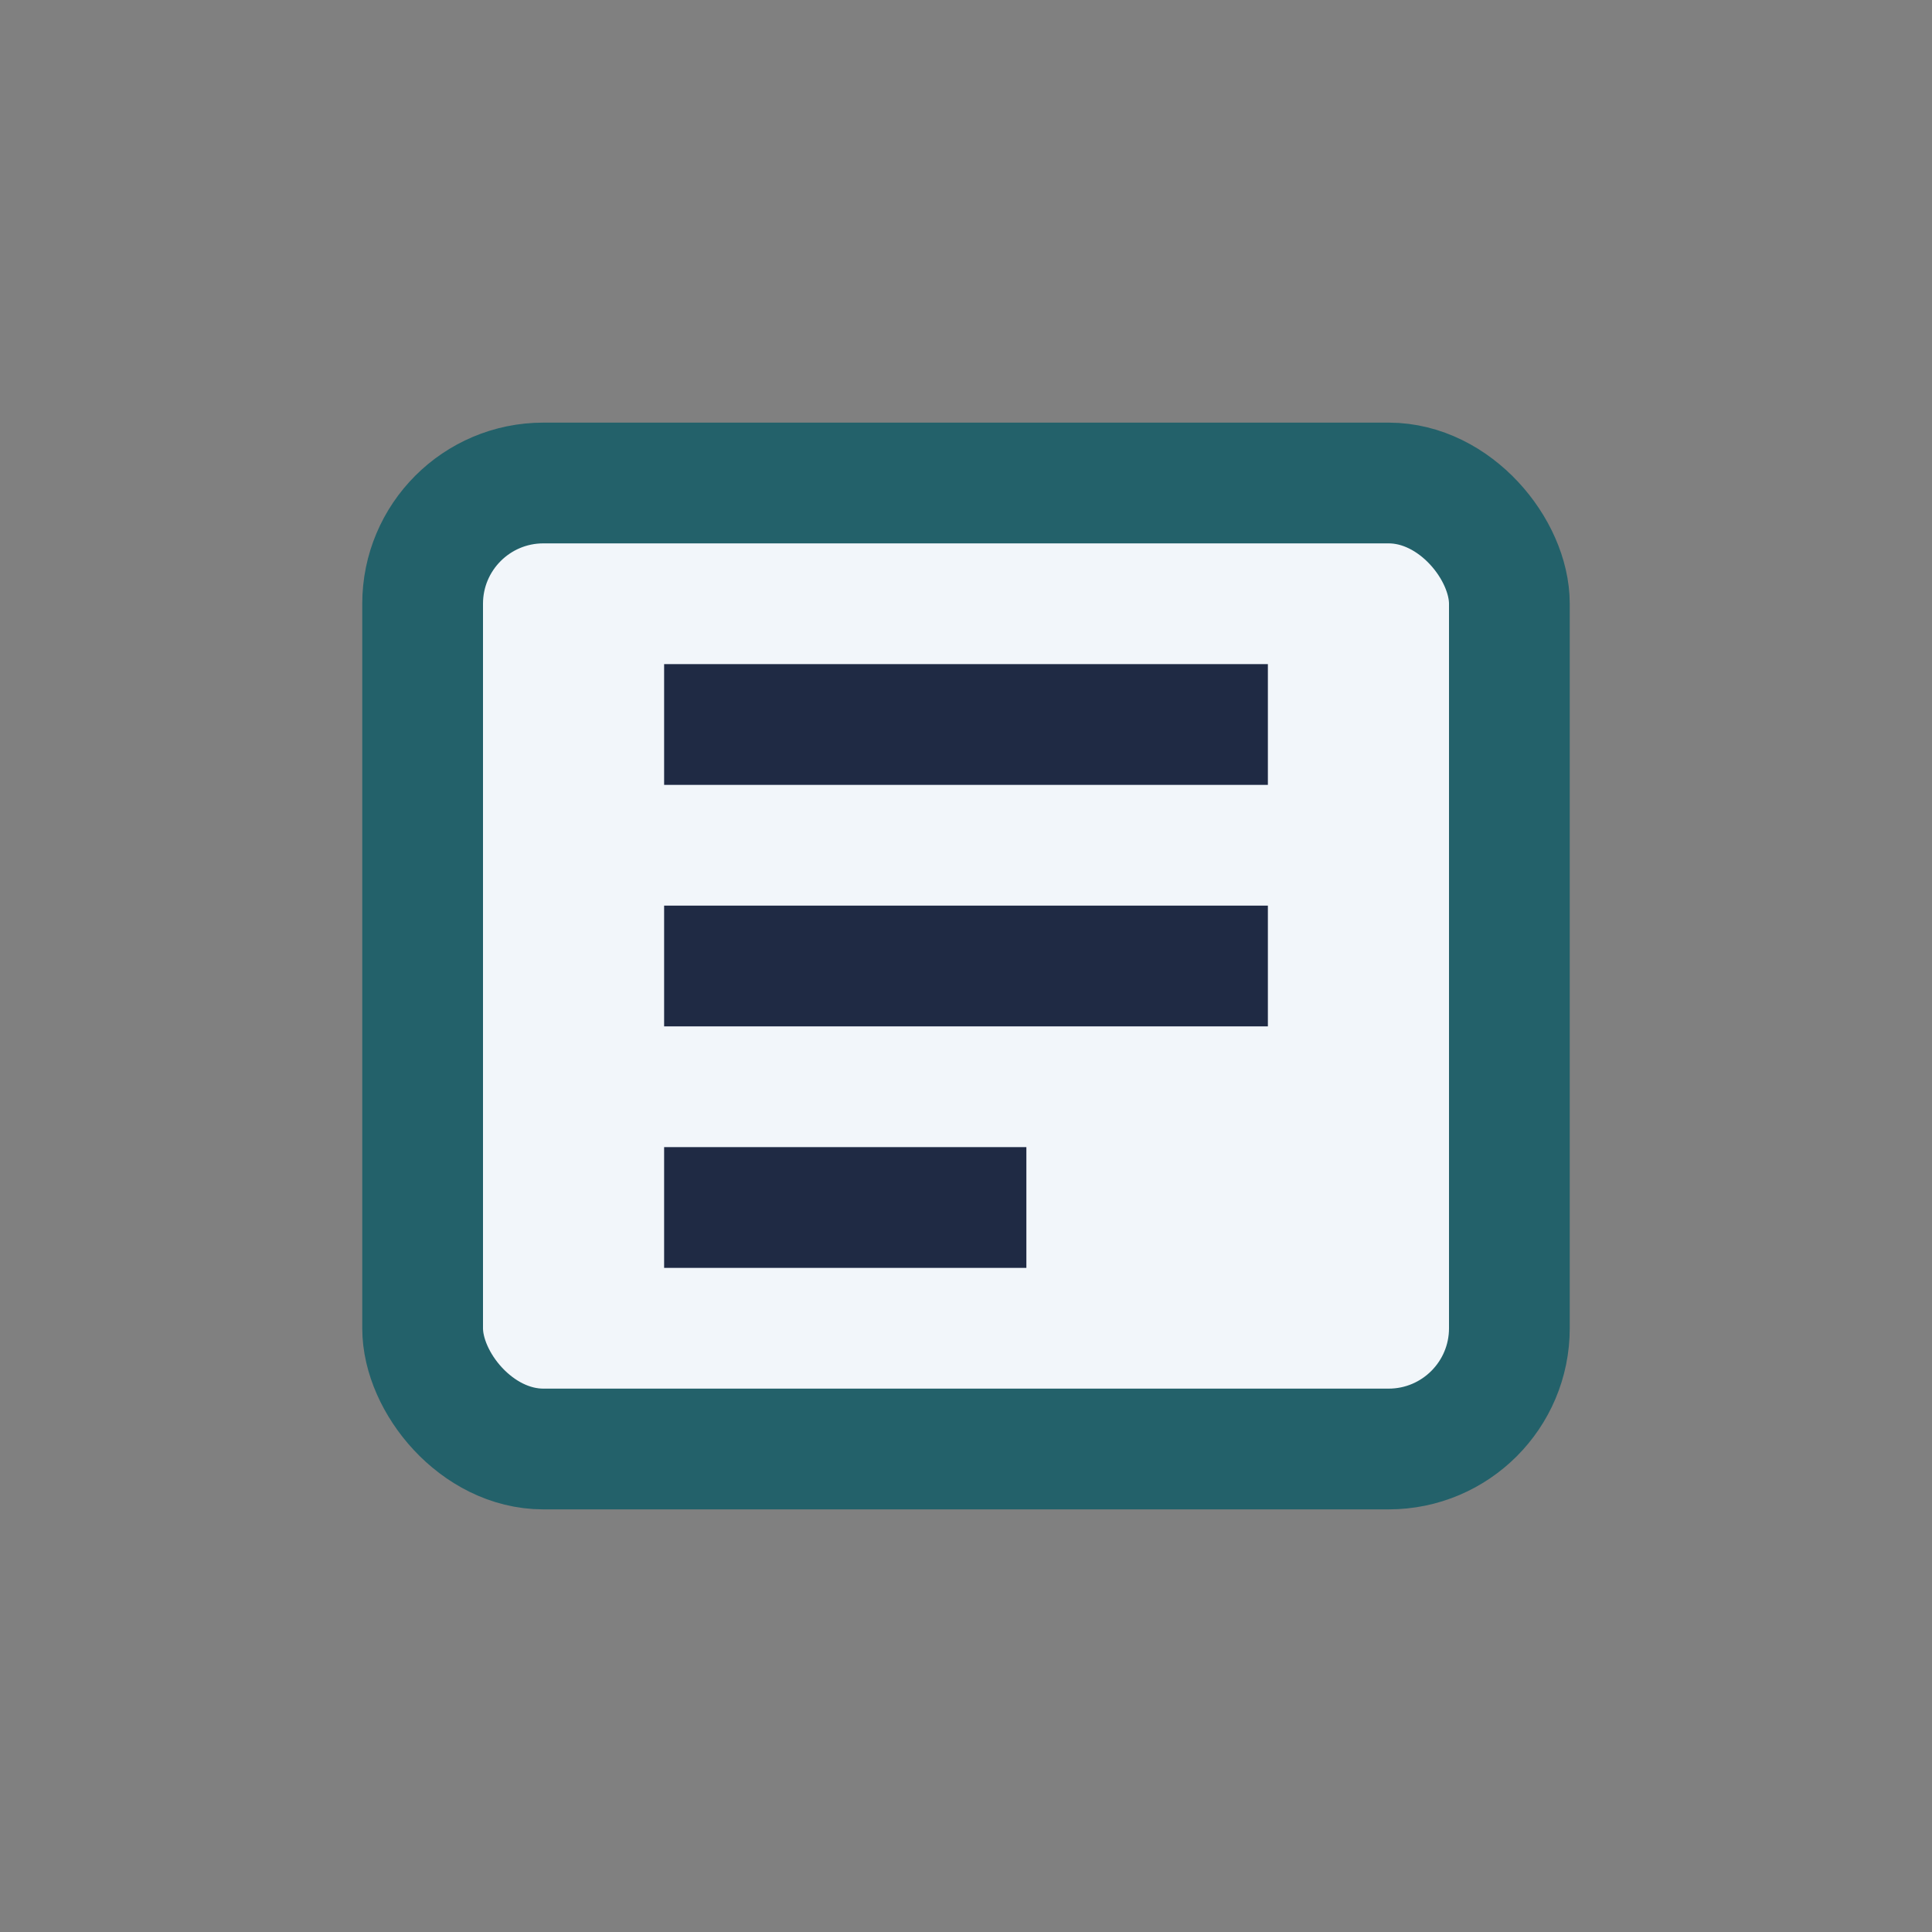
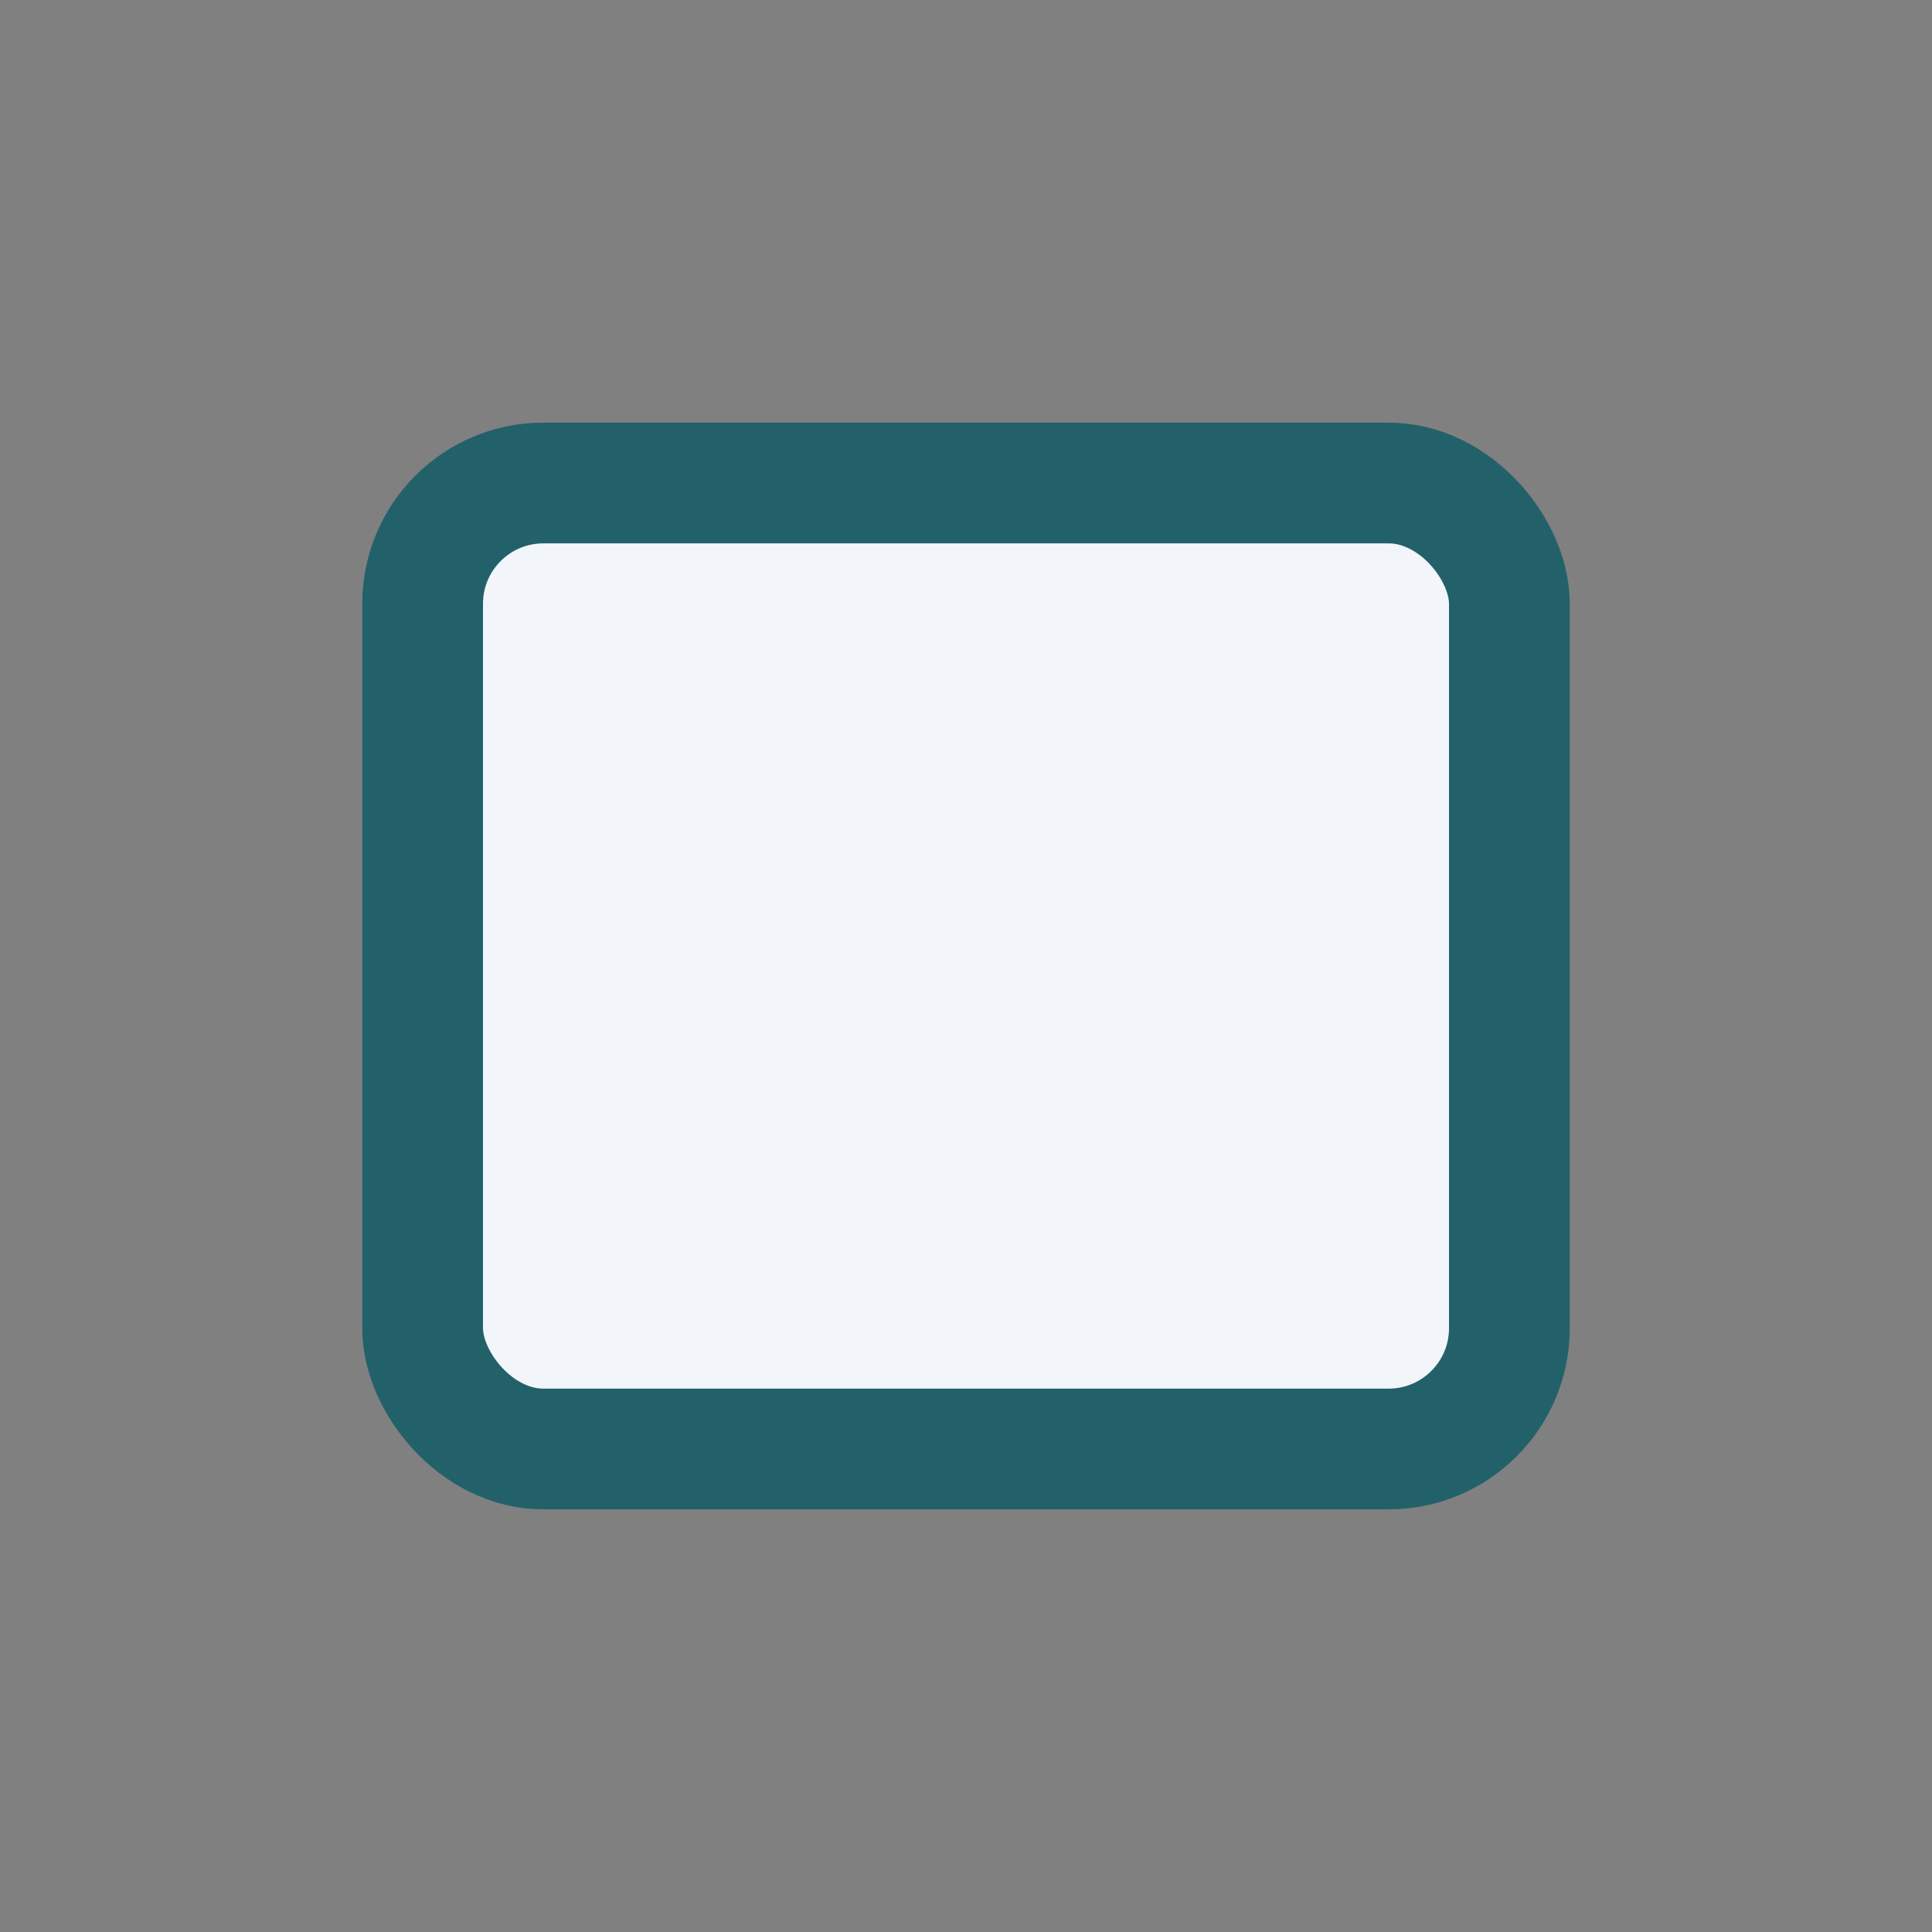
<svg xmlns="http://www.w3.org/2000/svg" width="32" height="32" viewBox="0 0 32 32">
  <rect x="0" y="0" width="32" height="32" fill="#808080" stroke="none" />
  <rect x="7" y="8" width="18" height="16" rx="2" fill="#F2F6FA" stroke="#23616A" stroke-width="2" />
-   <path stroke="#1F2A44" stroke-width="2" d="M11 12h10M11 16h10M11 20h6" />
</svg>